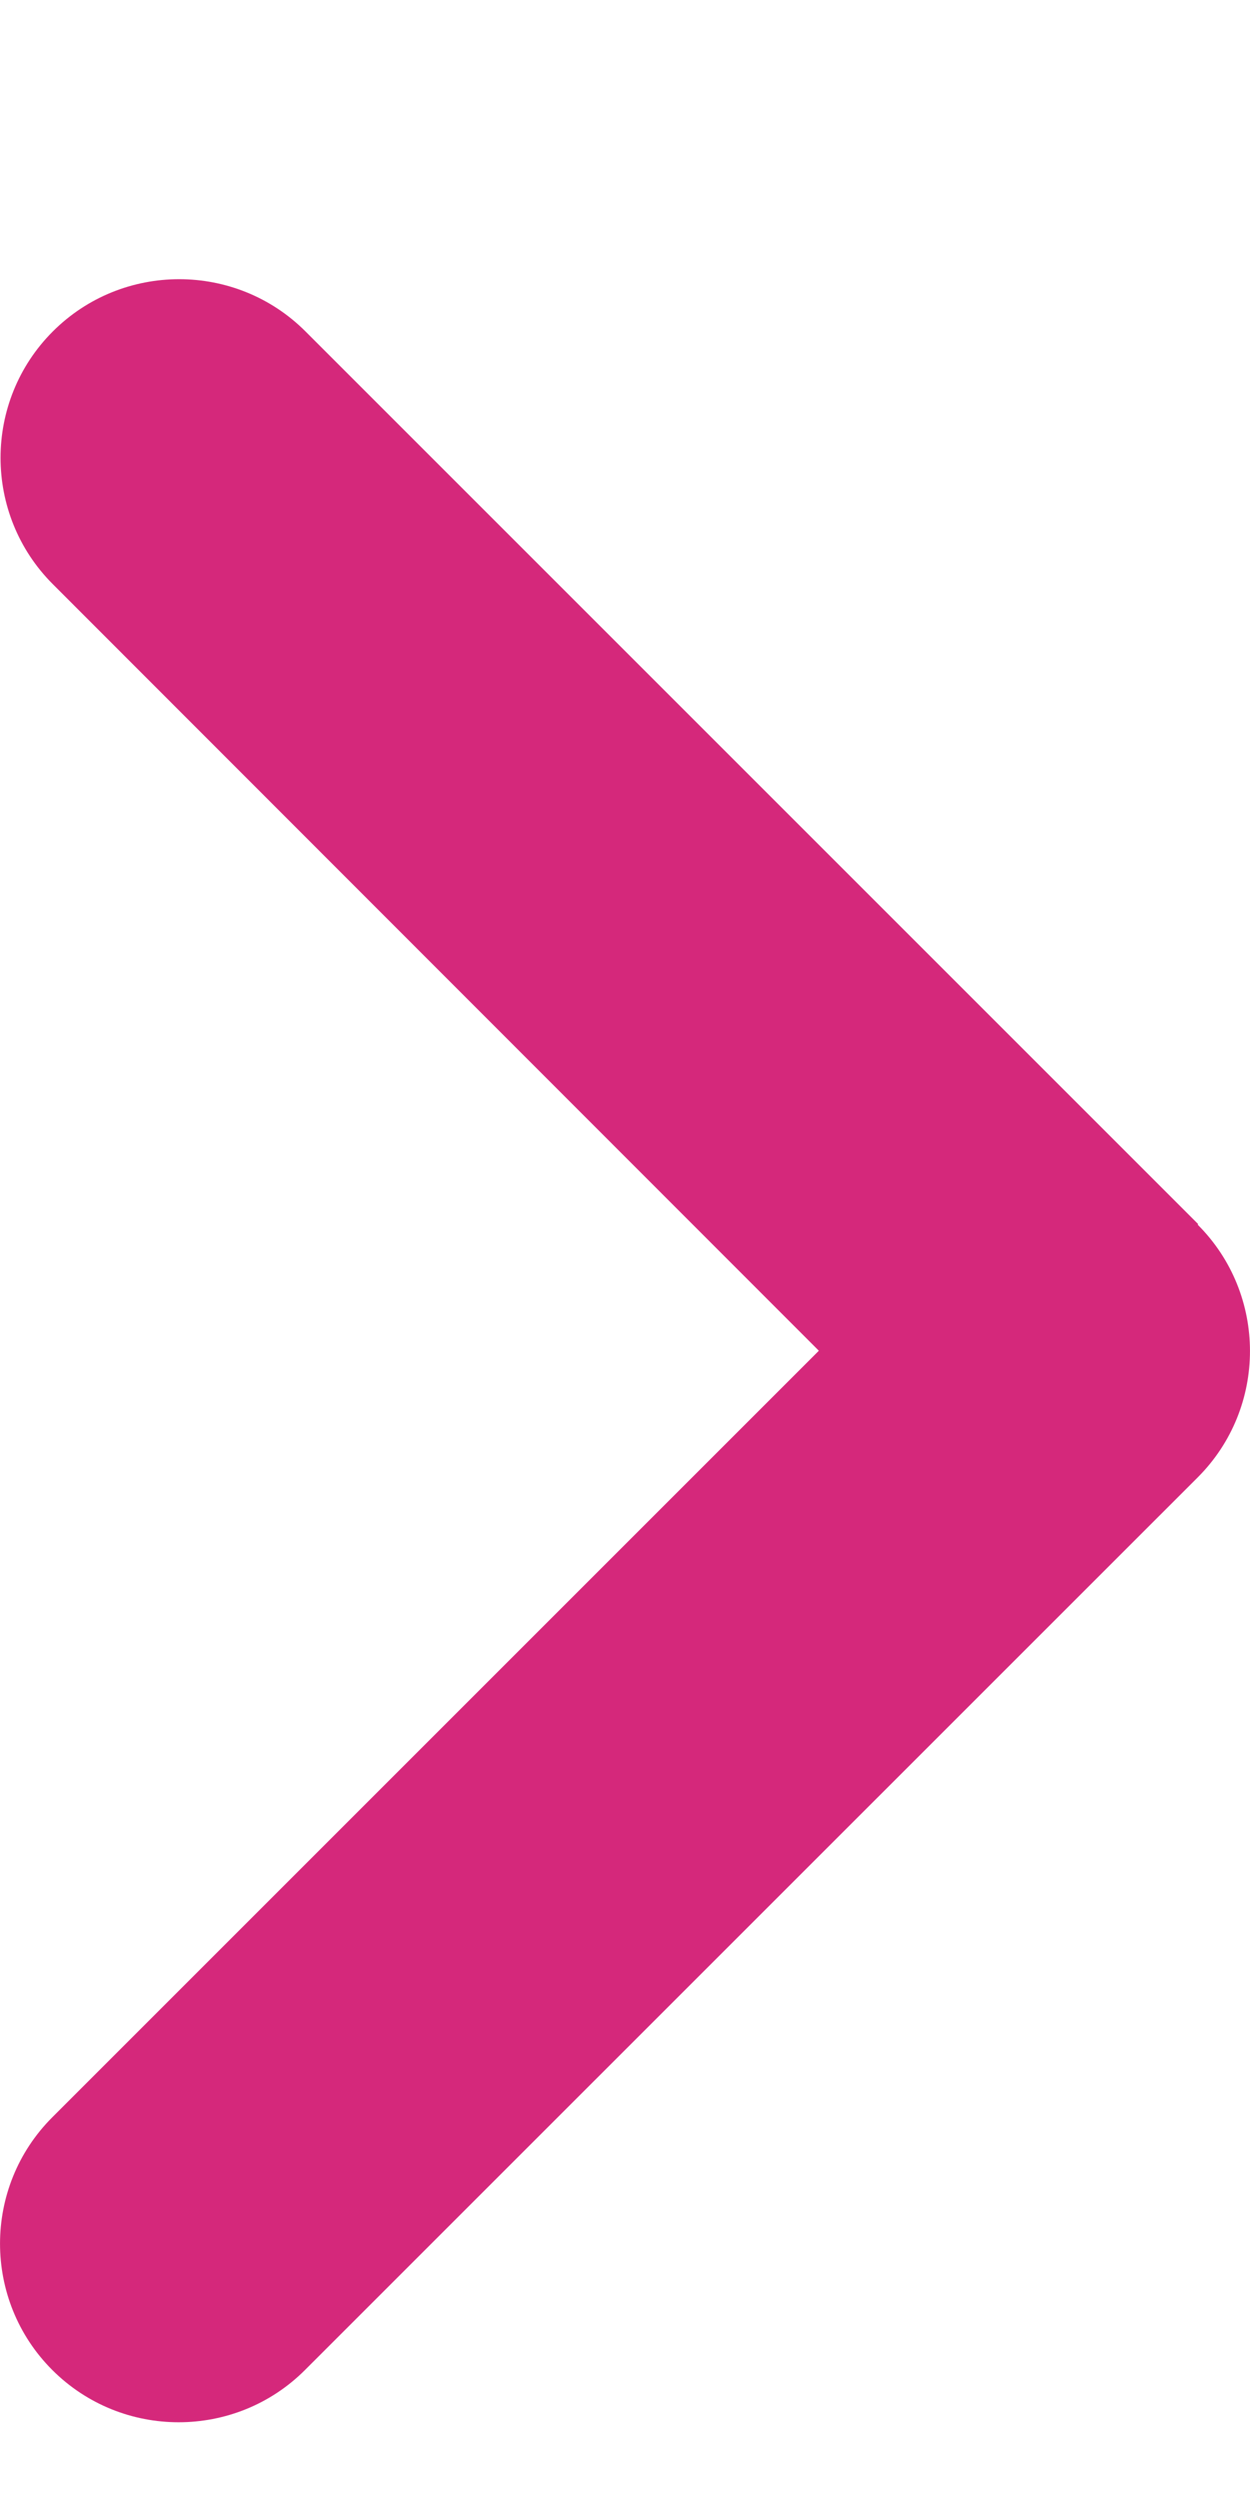
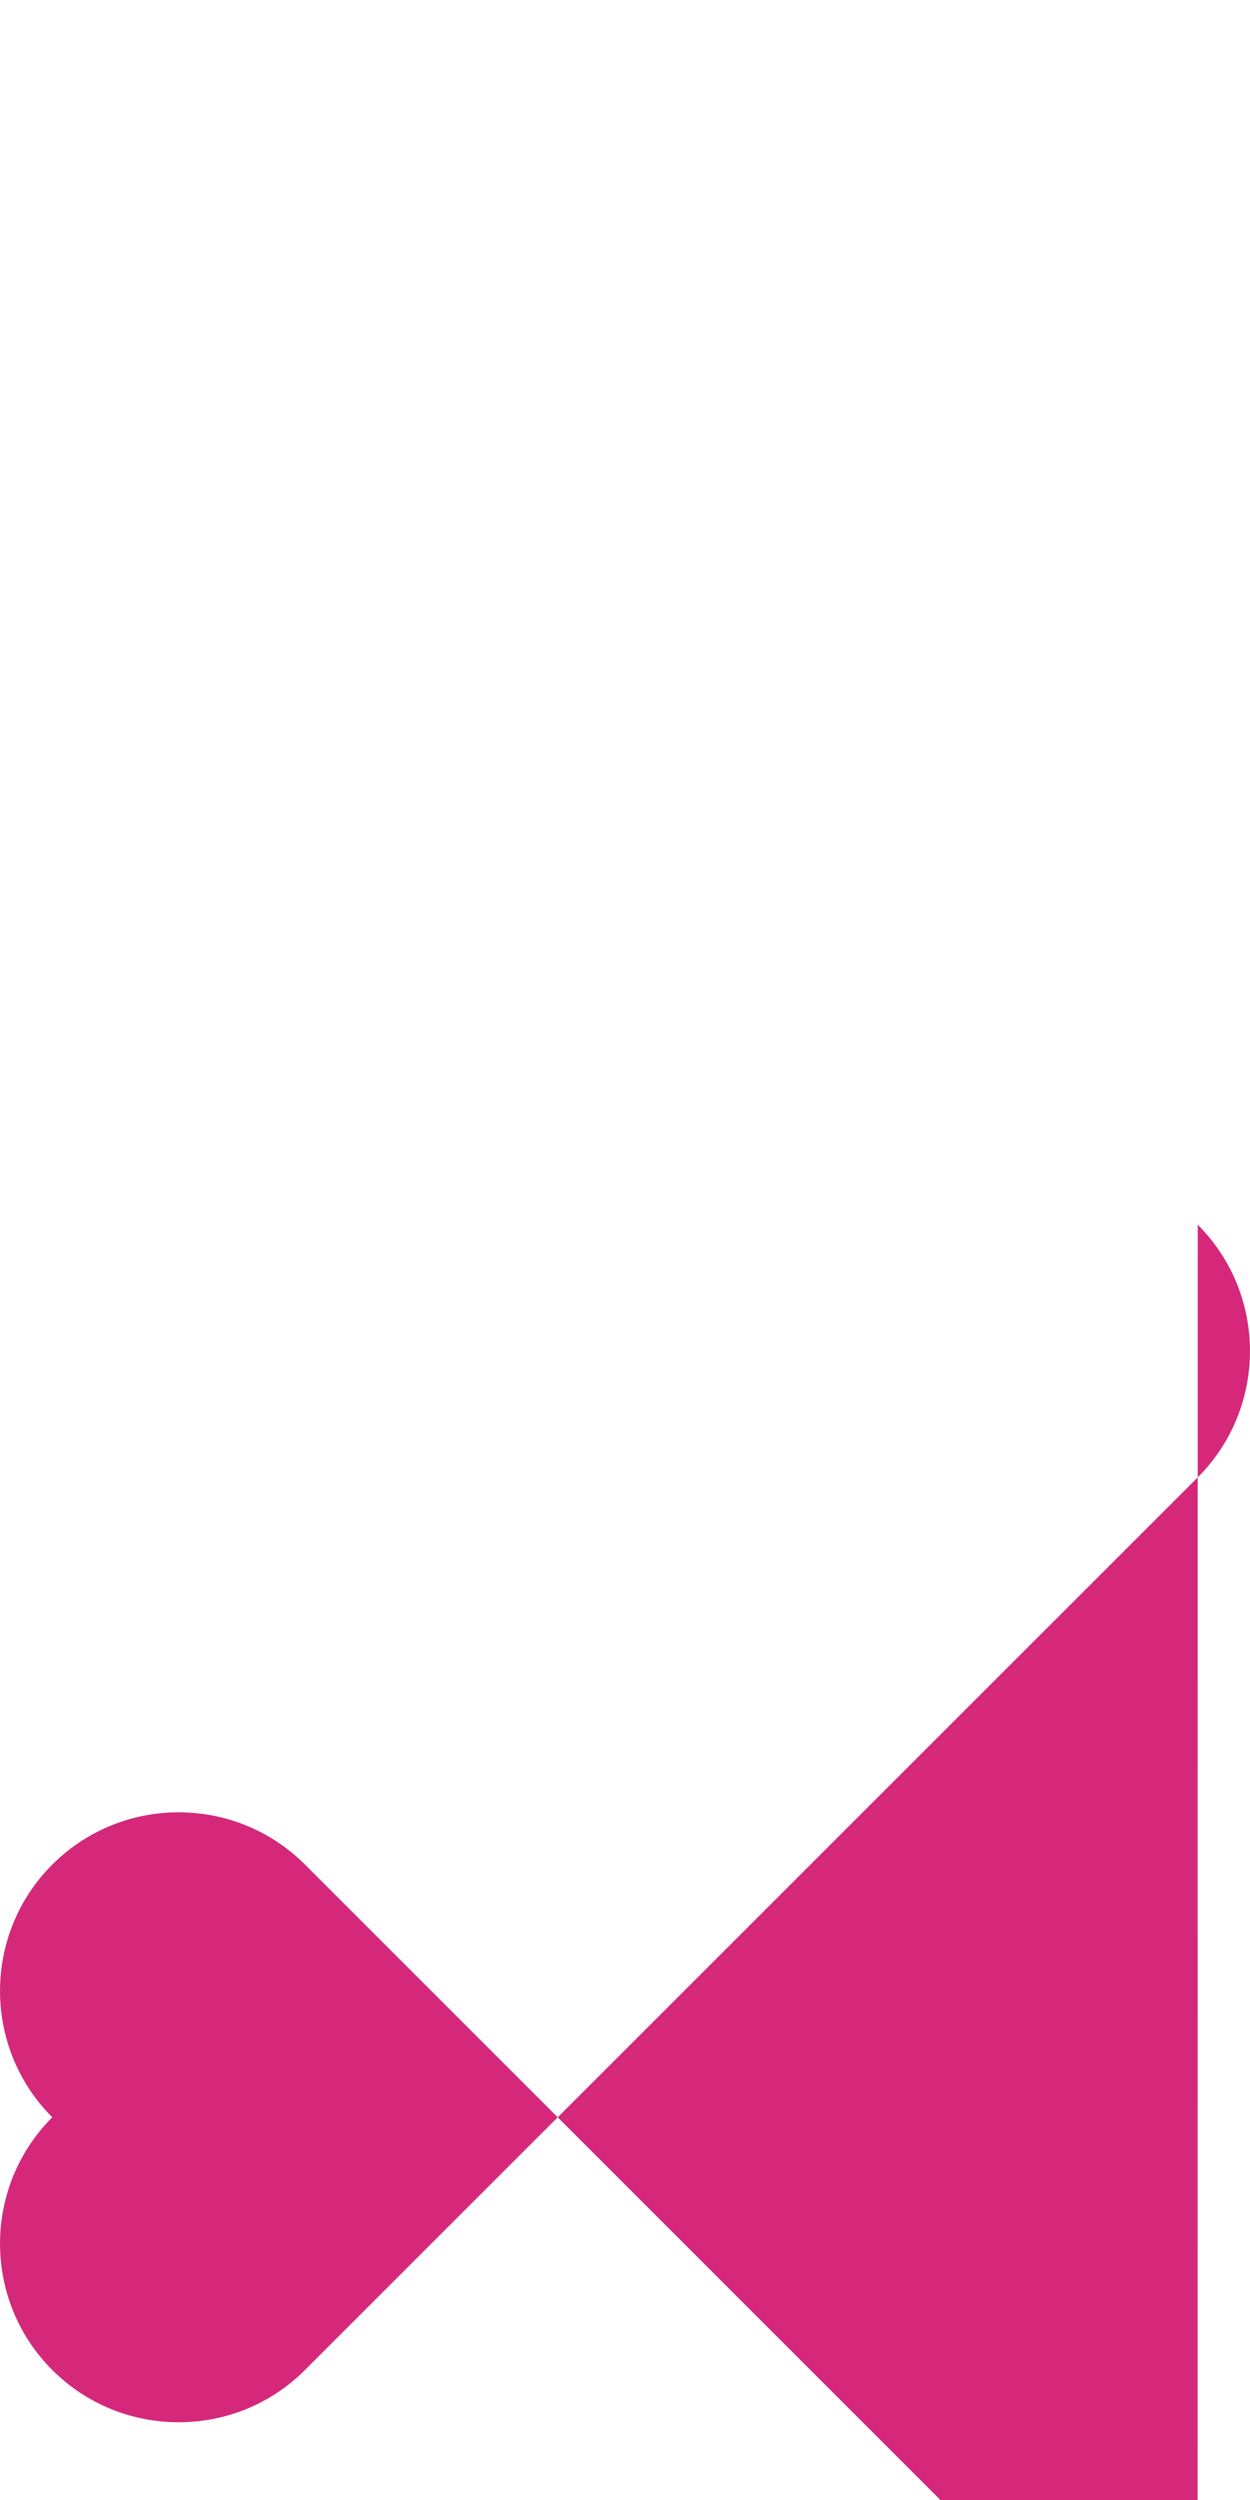
<svg xmlns="http://www.w3.org/2000/svg" fill="none" height="24" viewBox="0 0 12 24" width="12">
-   <path d="m11.498 11.757c.669.669.669 1.757 0 2.426l-8.57 8.569c-.669.669-1.757.669-2.426 0-.669-.669-.669-1.757 0-2.426l7.359-7.359-7.354-7.359c-.669-.669-.669-1.757 0-2.426.669-.669 1.757-.669 2.426 0l8.569 8.569z" fill="#d5287b" />
+   <path d="m11.498 11.757c.669.669.669 1.757 0 2.426l-8.57 8.569c-.669.669-1.757.669-2.426 0-.669-.669-.669-1.757 0-2.426c-.669-.669-.669-1.757 0-2.426.669-.669 1.757-.669 2.426 0l8.569 8.569z" fill="#d5287b" />
</svg>